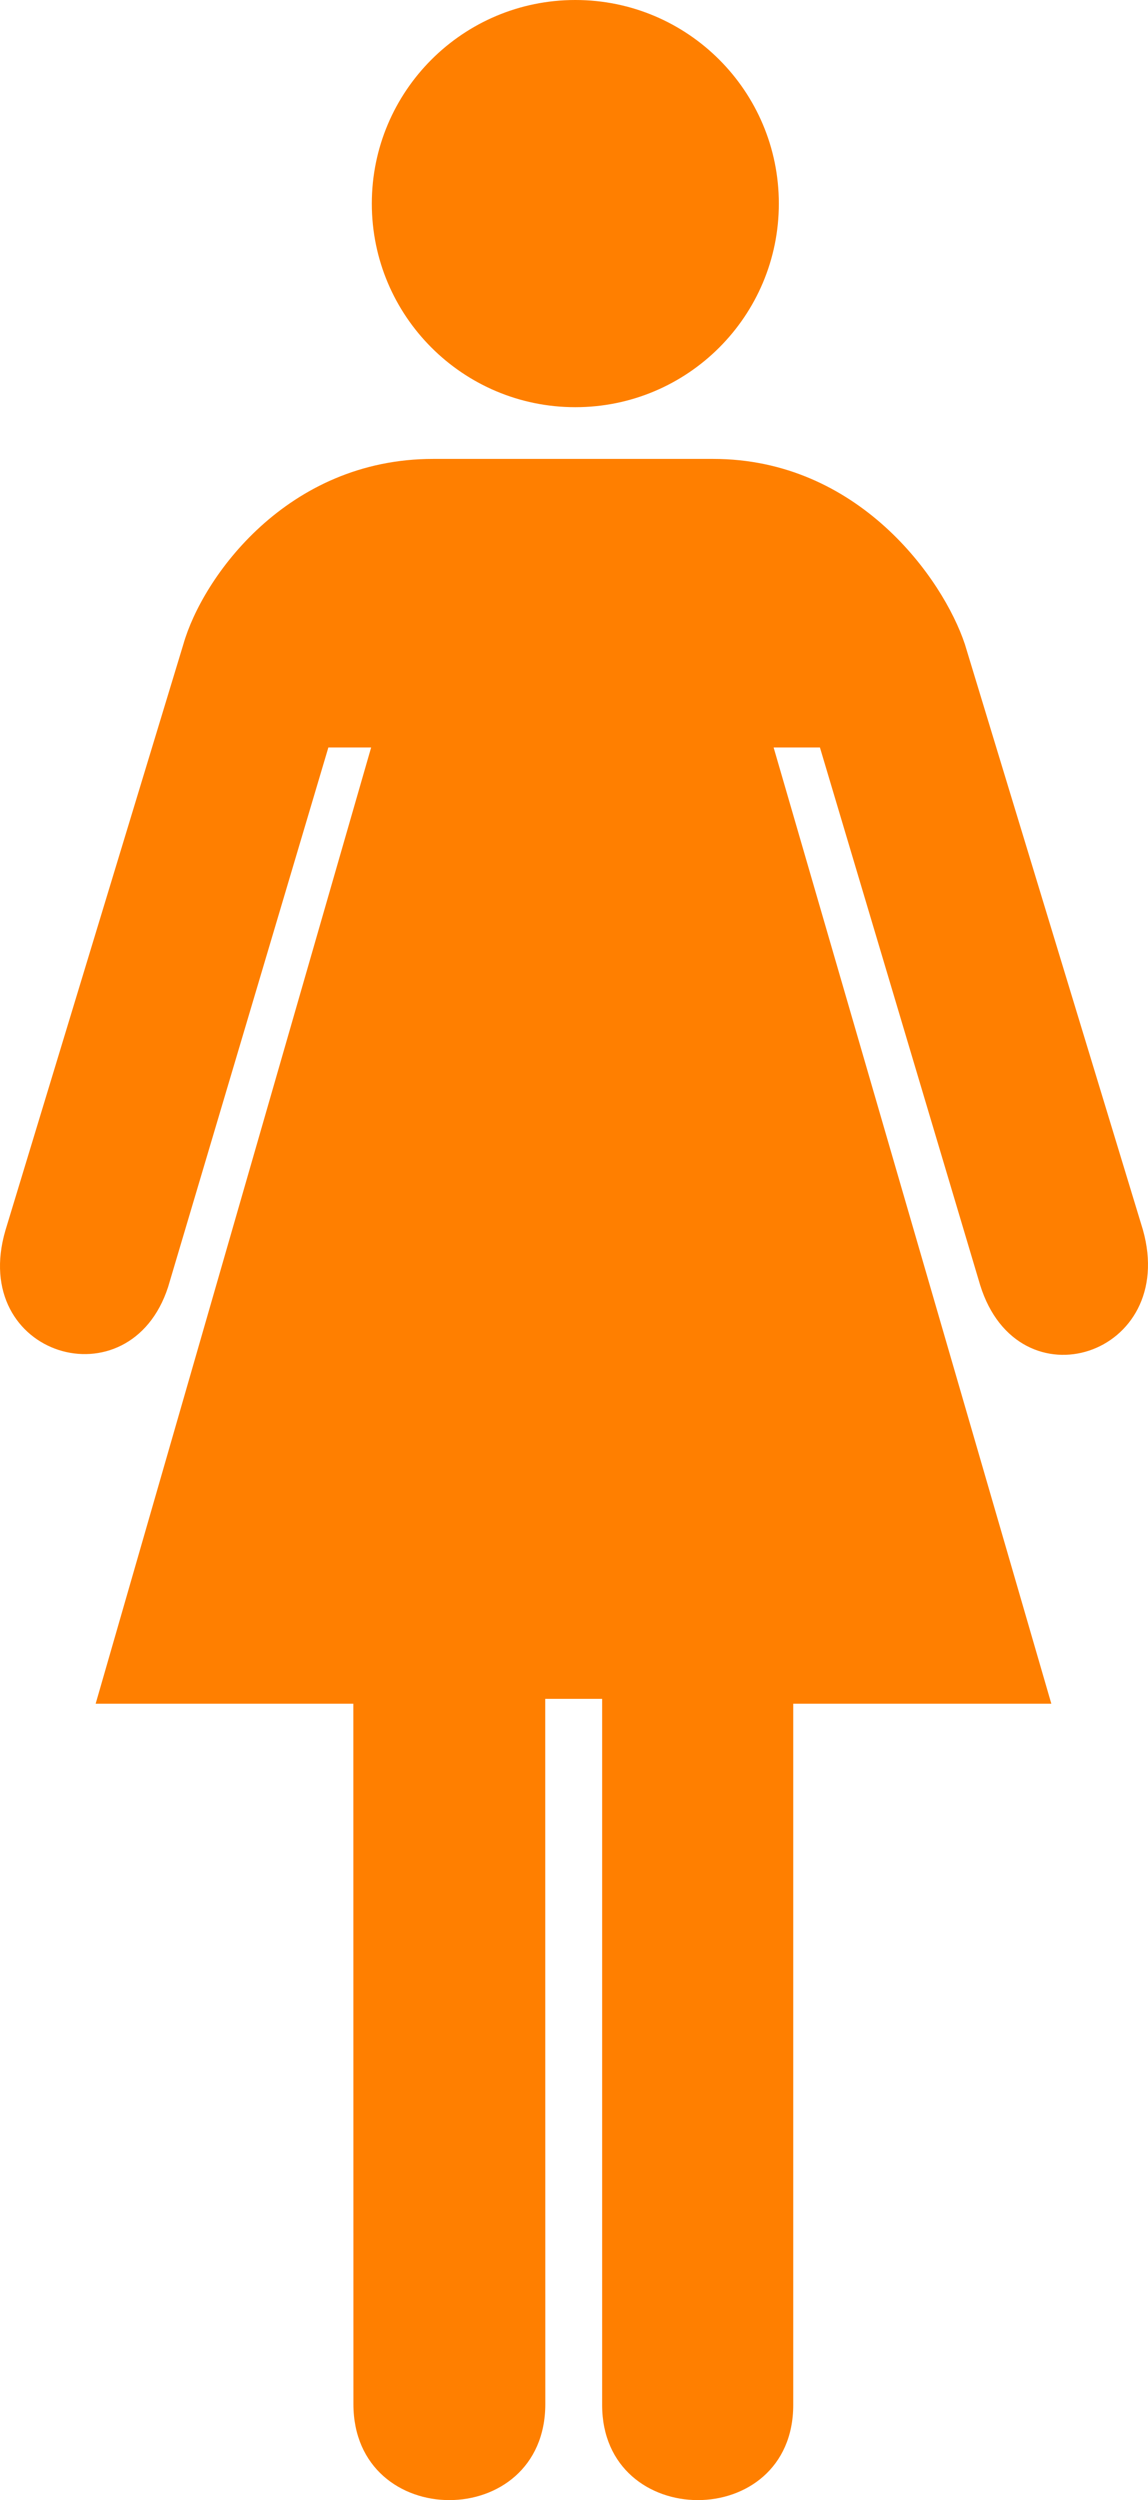
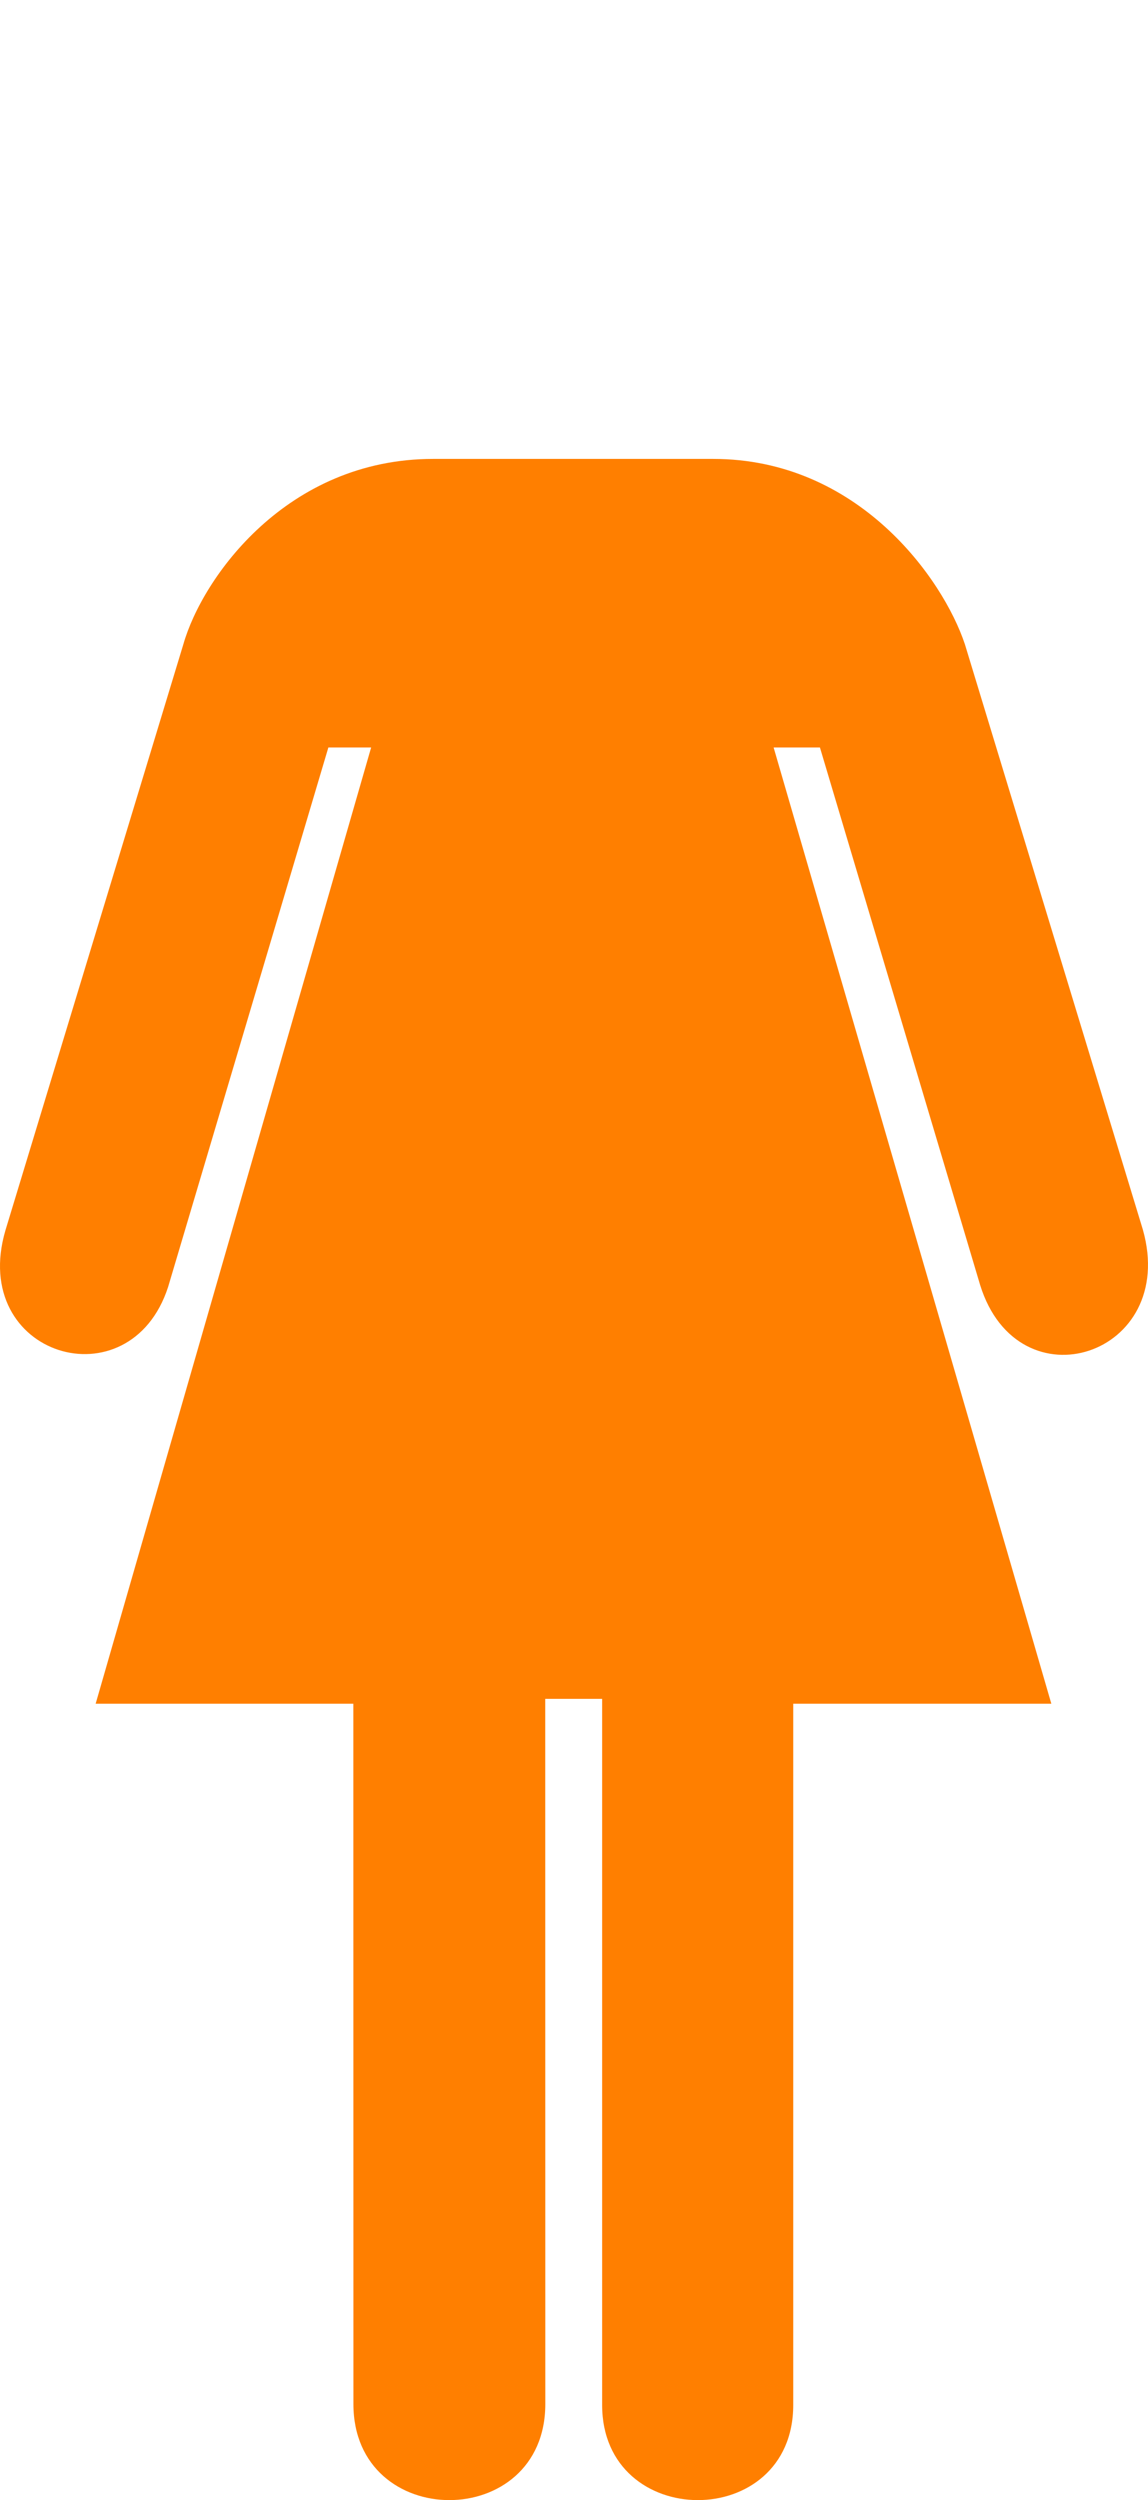
<svg xmlns="http://www.w3.org/2000/svg" width="225.736" height="491.404">
  <title>red woman</title>
  <g>
    <title>Layer 1</title>
    <g id="g1548">
      <g id="g1550">
-         <path fill="#ff7f00" id="path1552" d="m113.129,80.035c22.101,0 40.018,-17.916 40.018,-40.018c0,-22.099 -17.917,-40.017 -40.018,-40.017c-22.098,0 -40.017,17.918 -40.017,40.017c0,22.102 17.919,40.018 40.017,40.018z" />
        <path fill="#ff7f00" id="path1554" d="m113.129,40.017" />
      </g>
      <path fill="#ff7f00" id="path1556" d="m107.212,333.911l0.016,138.603c0,25.186 -37.734,25.186 -37.734,0l-0.016,-137.644l-50.67,0l54.17,-187.947l-8.41,0l-31.51,106.027c-7.5,23.125 -39.25,13.625 -31.986,-11.138l34.986,-115.189c3.75,-13.136 20.363,-36.423 49.118,-36.423l26.515,0l0,0l28.537,0c28.5,0 45.187,23.483 49.5,36.423l35,115.077c7,24.75 -24.5,35 -32,10.875l-31.5,-105.652l-9.106,0l54.606,187.947l-50.75,0l0,137.83c0,25 -37.577,24.875 -37.577,0l0,-138.789l-11.189,0z" />
    </g>
  </g>
</svg>